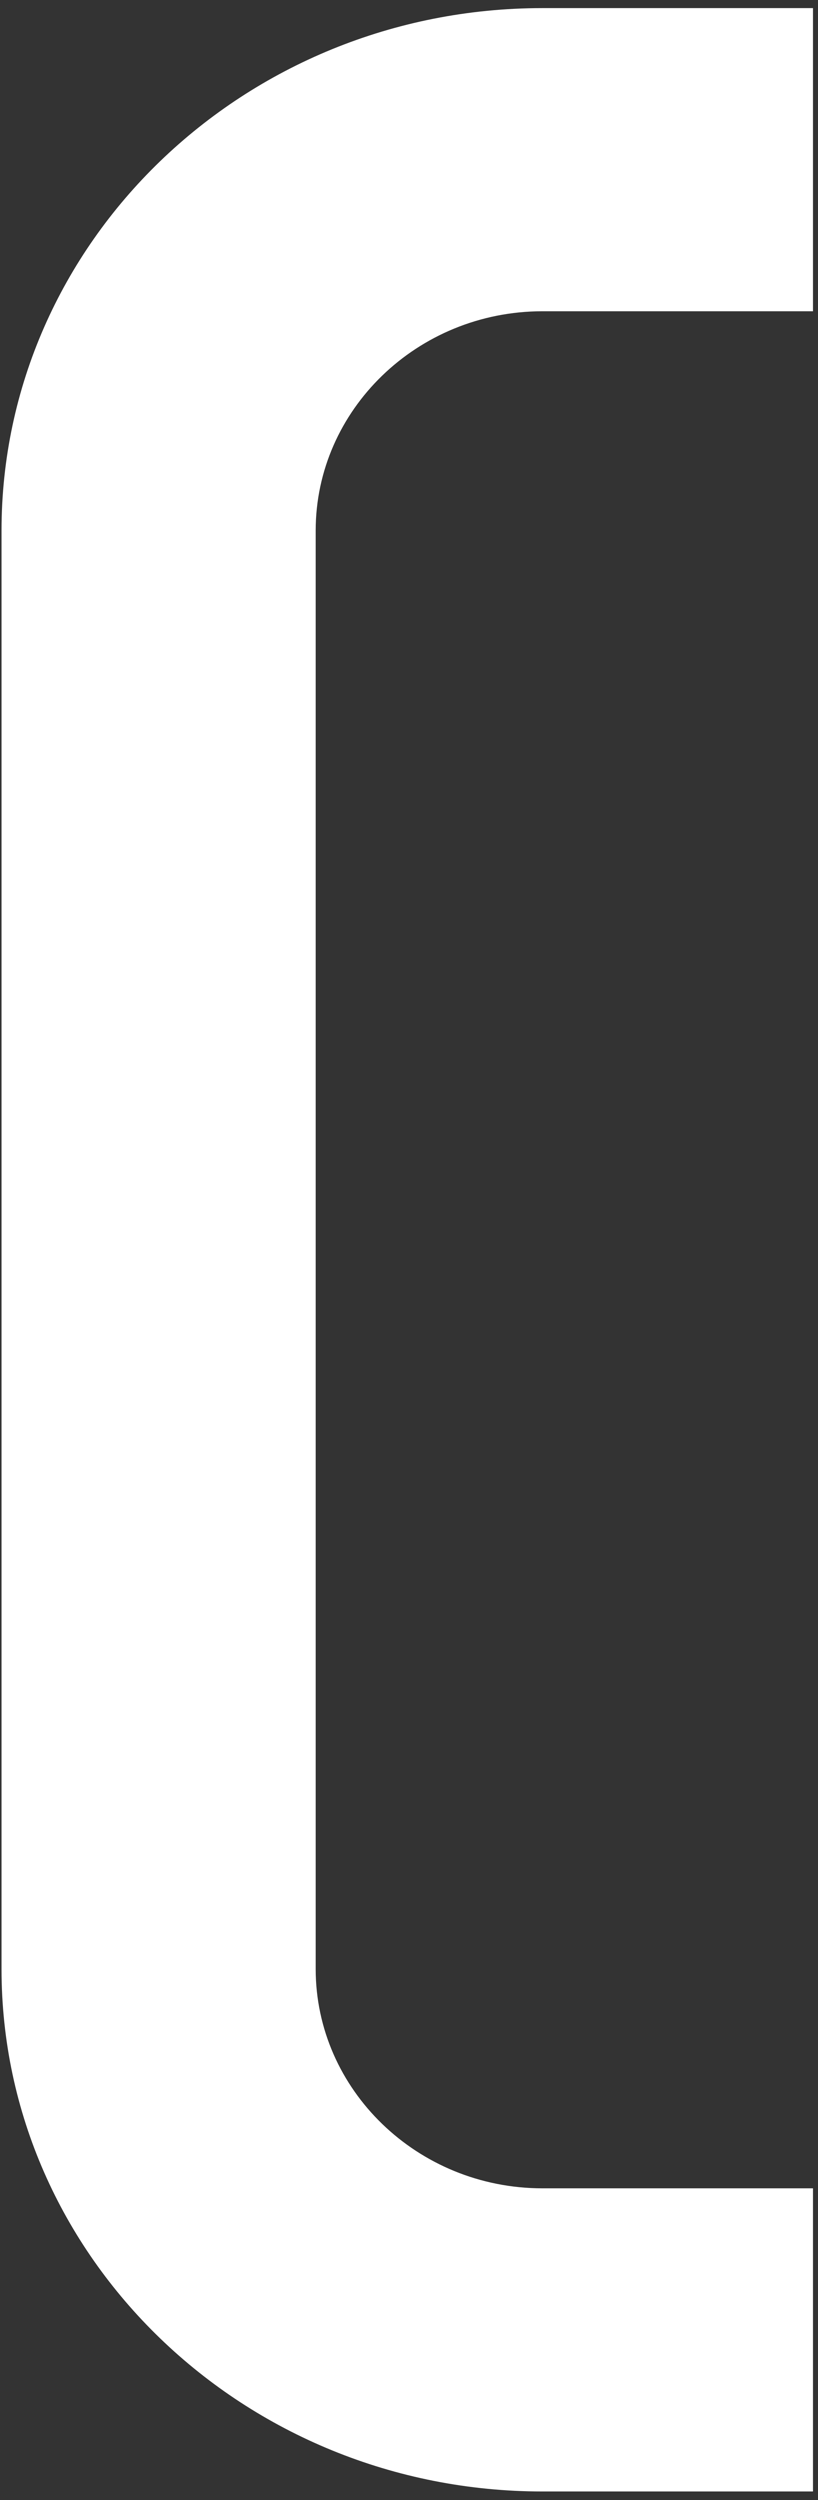
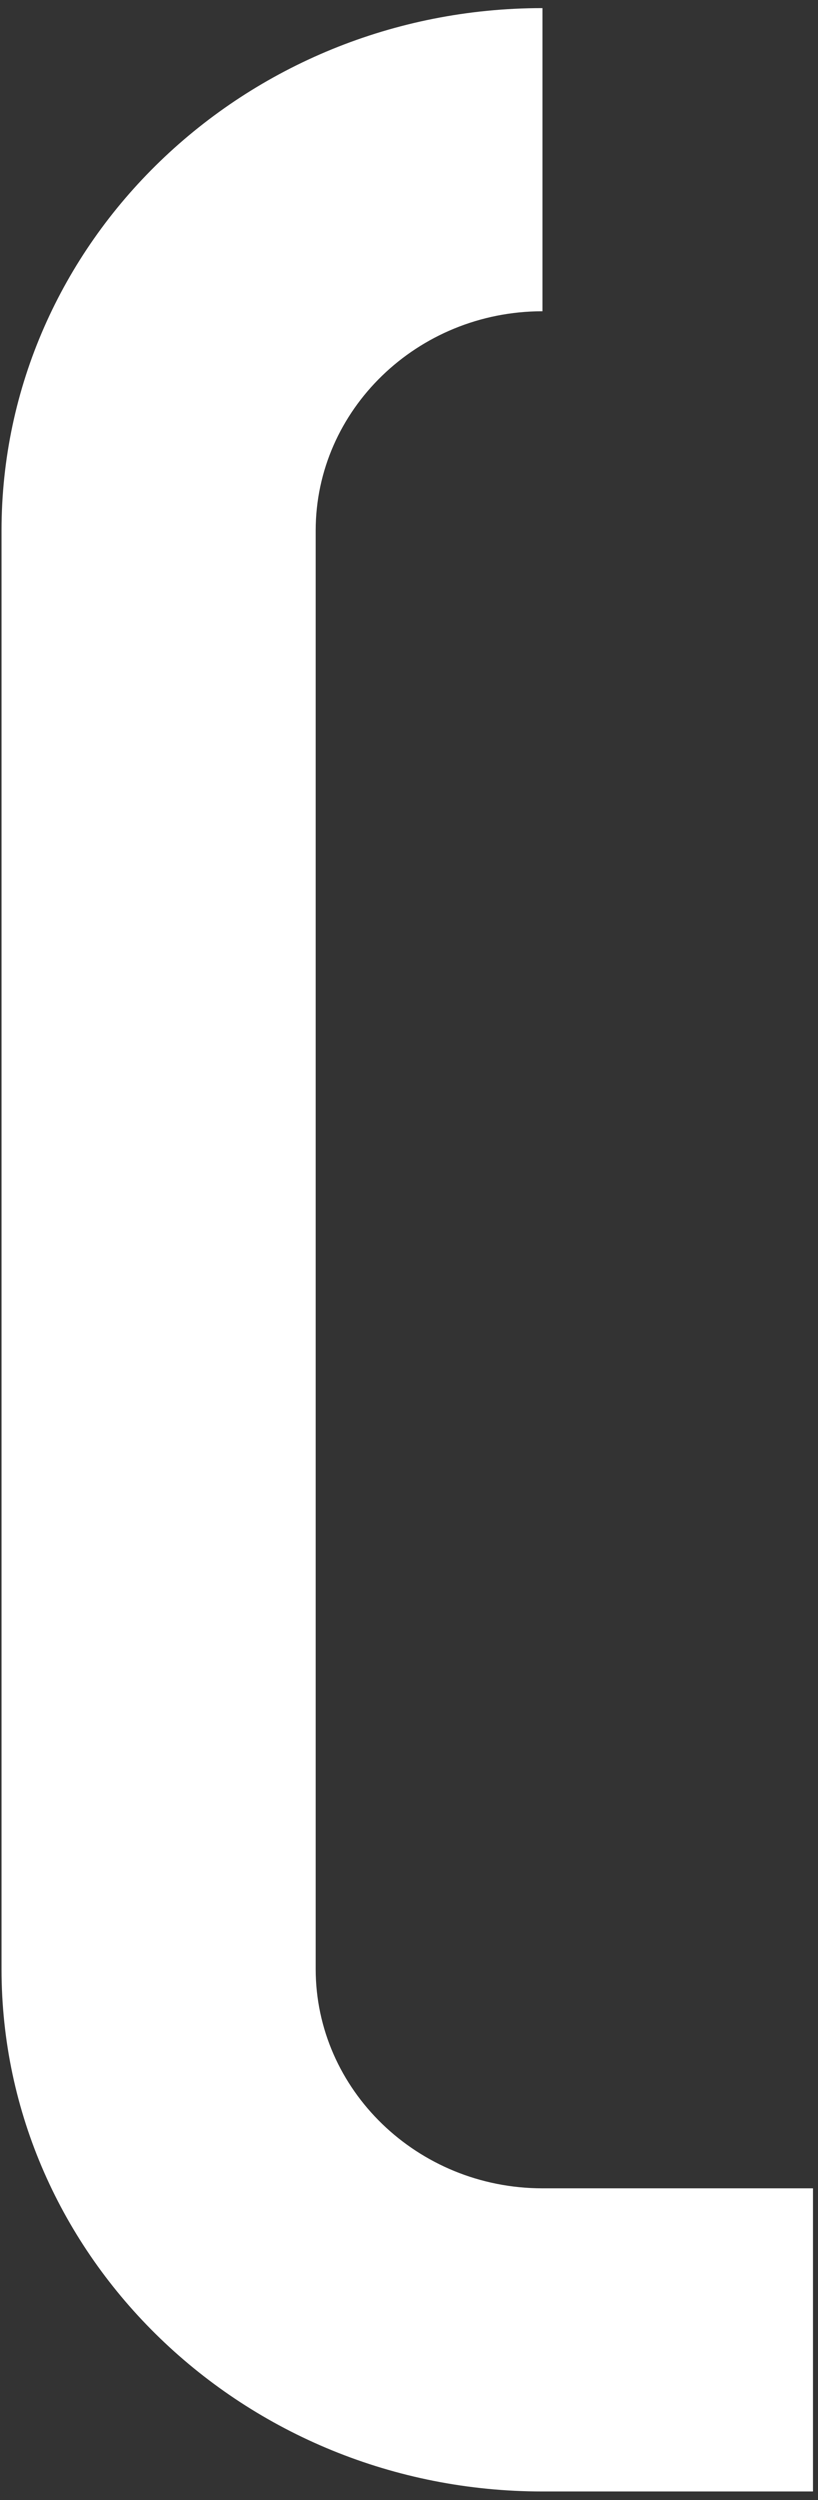
<svg xmlns="http://www.w3.org/2000/svg" width="74" height="226" viewBox="0 0 74 226" fill="none">
  <rect x="0" y="0" width="74" height="226" fill="#333333" stroke="none" />
-   <path d="M49.072 225.225H73.546V197.821H49.074C37.755 197.821 28.558 188.9 28.558 177.995L28.558 47.963C28.558 37.058 37.755 28.137 49.074 28.137H73.546V0.733H49.074C22.096 0.733 0.138 21.896 0.138 47.963L0.138 177.997C0.138 204.063 22.094 225.225 49.072 225.225Z" fill="white" />
+   <path d="M49.072 225.225H73.546V197.821H49.074C37.755 197.821 28.558 188.9 28.558 177.995L28.558 47.963C28.558 37.058 37.755 28.137 49.074 28.137V0.733H49.074C22.096 0.733 0.138 21.896 0.138 47.963L0.138 177.997C0.138 204.063 22.094 225.225 49.072 225.225Z" fill="white" />
</svg>